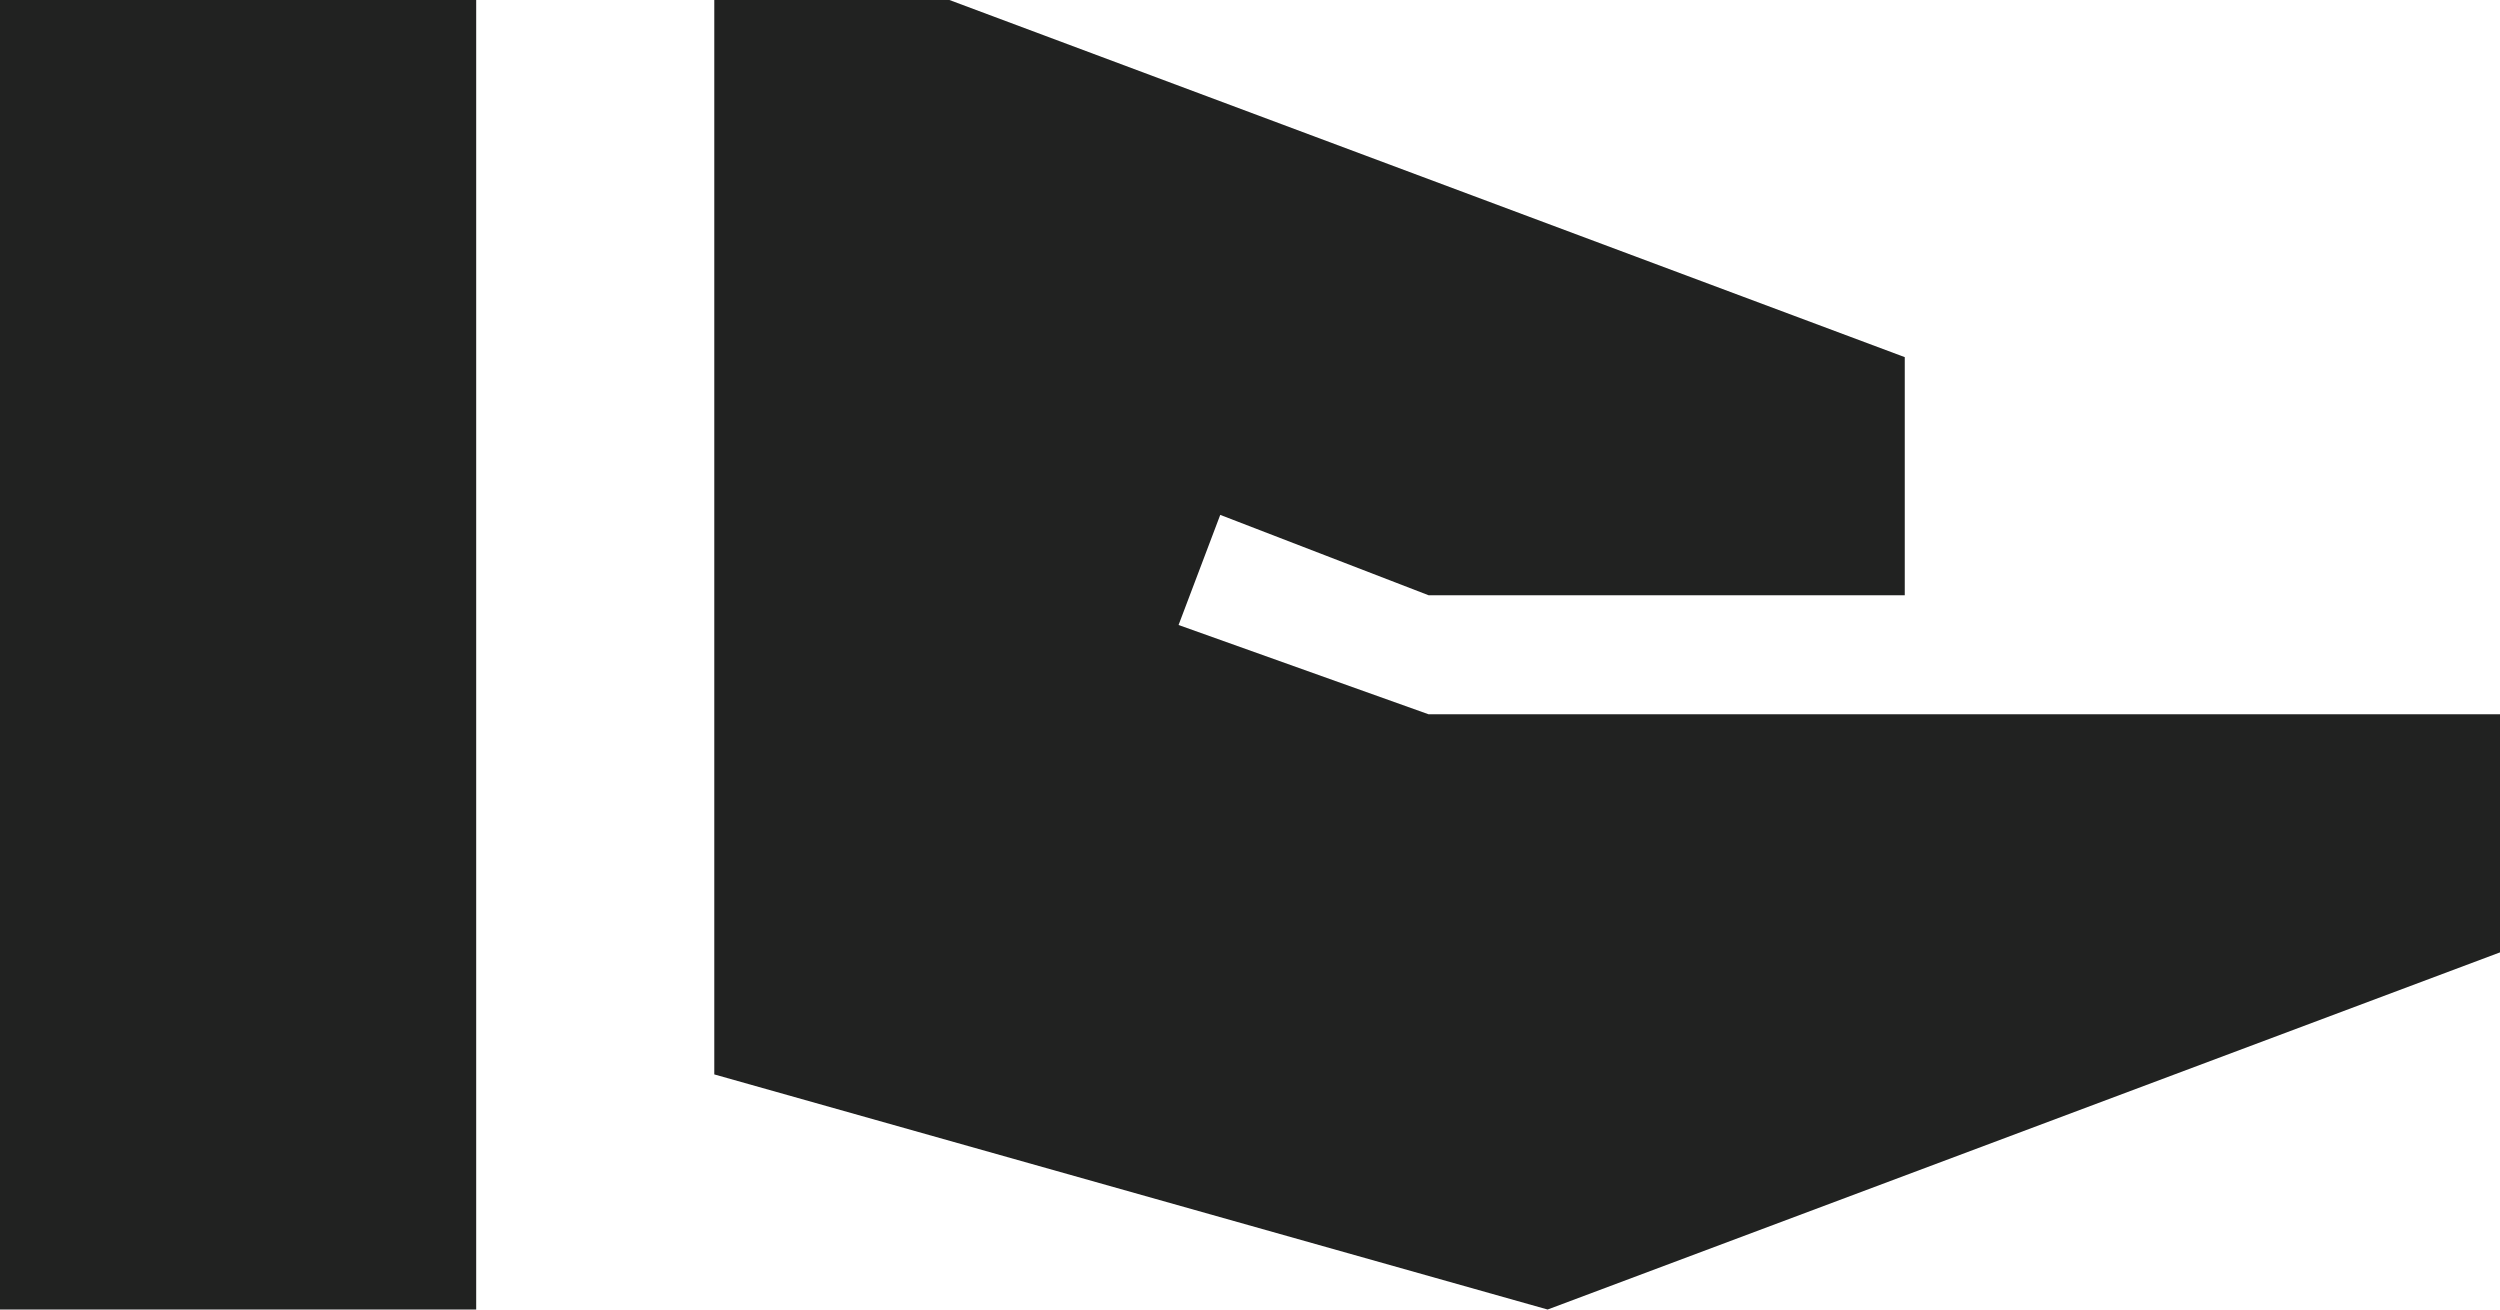
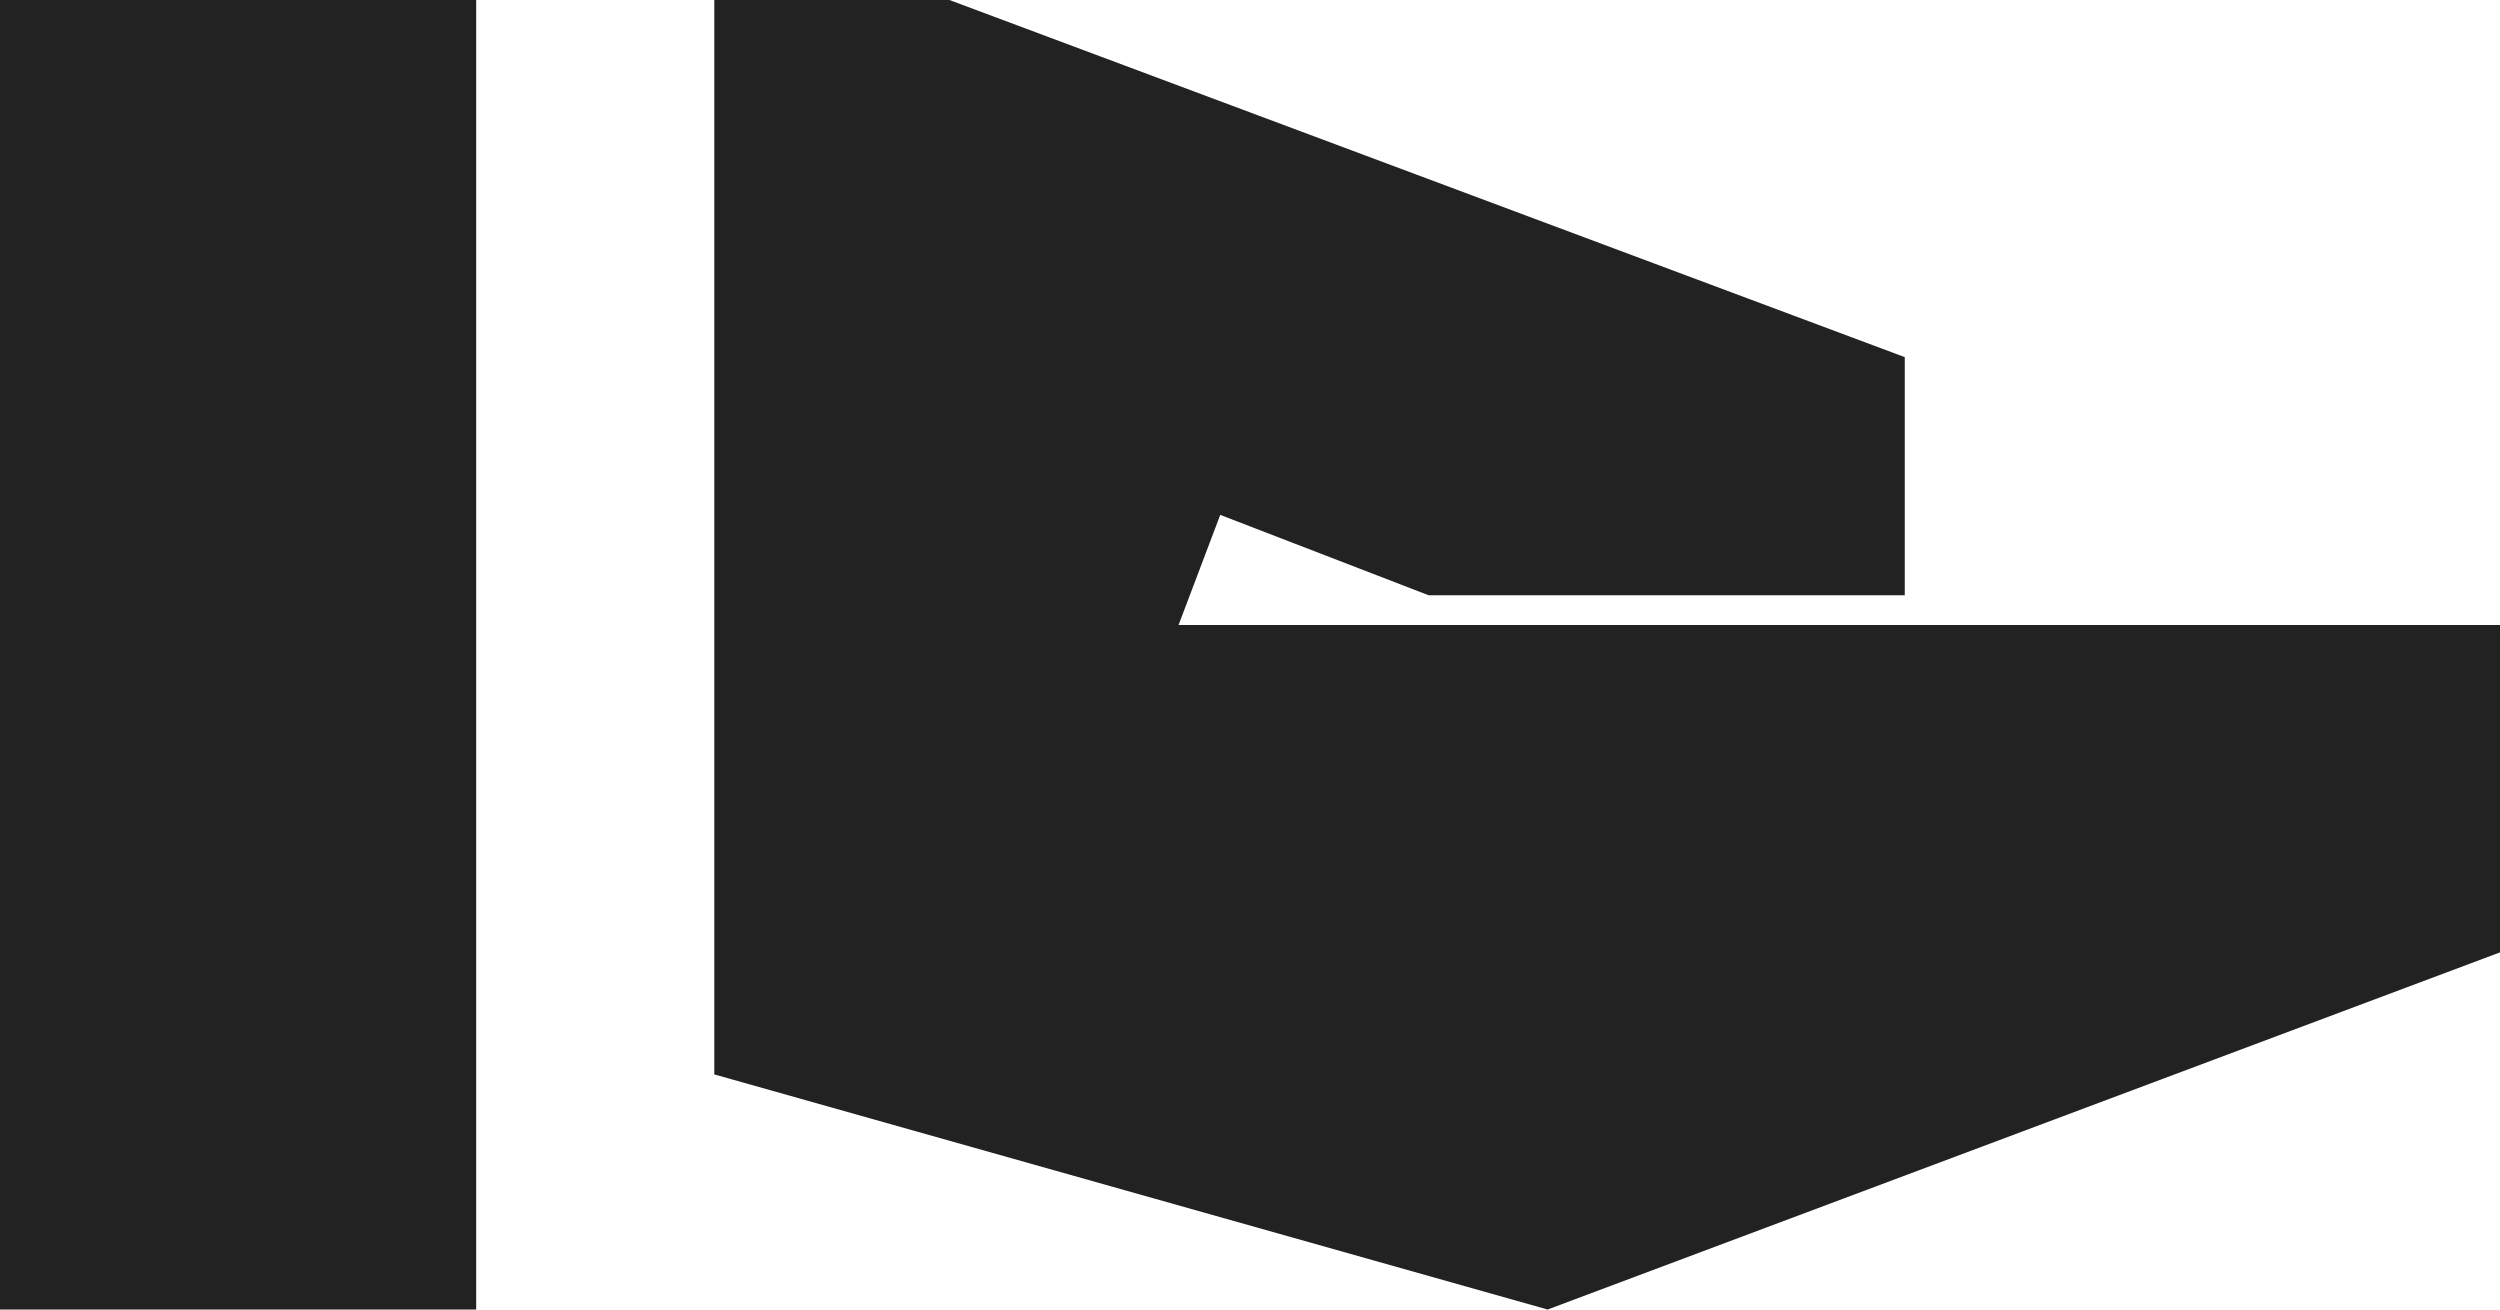
<svg xmlns="http://www.w3.org/2000/svg" fill="none" height="100%" overflow="visible" preserveAspectRatio="none" style="display: block;" viewBox="0 0 21 11" width="100%">
-   <path d="M0 11V0H4V11H0ZM13 11L6 9.025V0H7.975L16 3V5H12L10.25 4.325L9.9 5.25L12 6H21V8L13 11Z" fill="#212221" id="real_estate_agent" />
+   <path d="M0 11V0H4V11H0ZM13 11L6 9.025V0H7.975L16 3V5H12L10.25 4.325L9.9 5.25H21V8L13 11Z" fill="#212221" id="real_estate_agent" />
</svg>